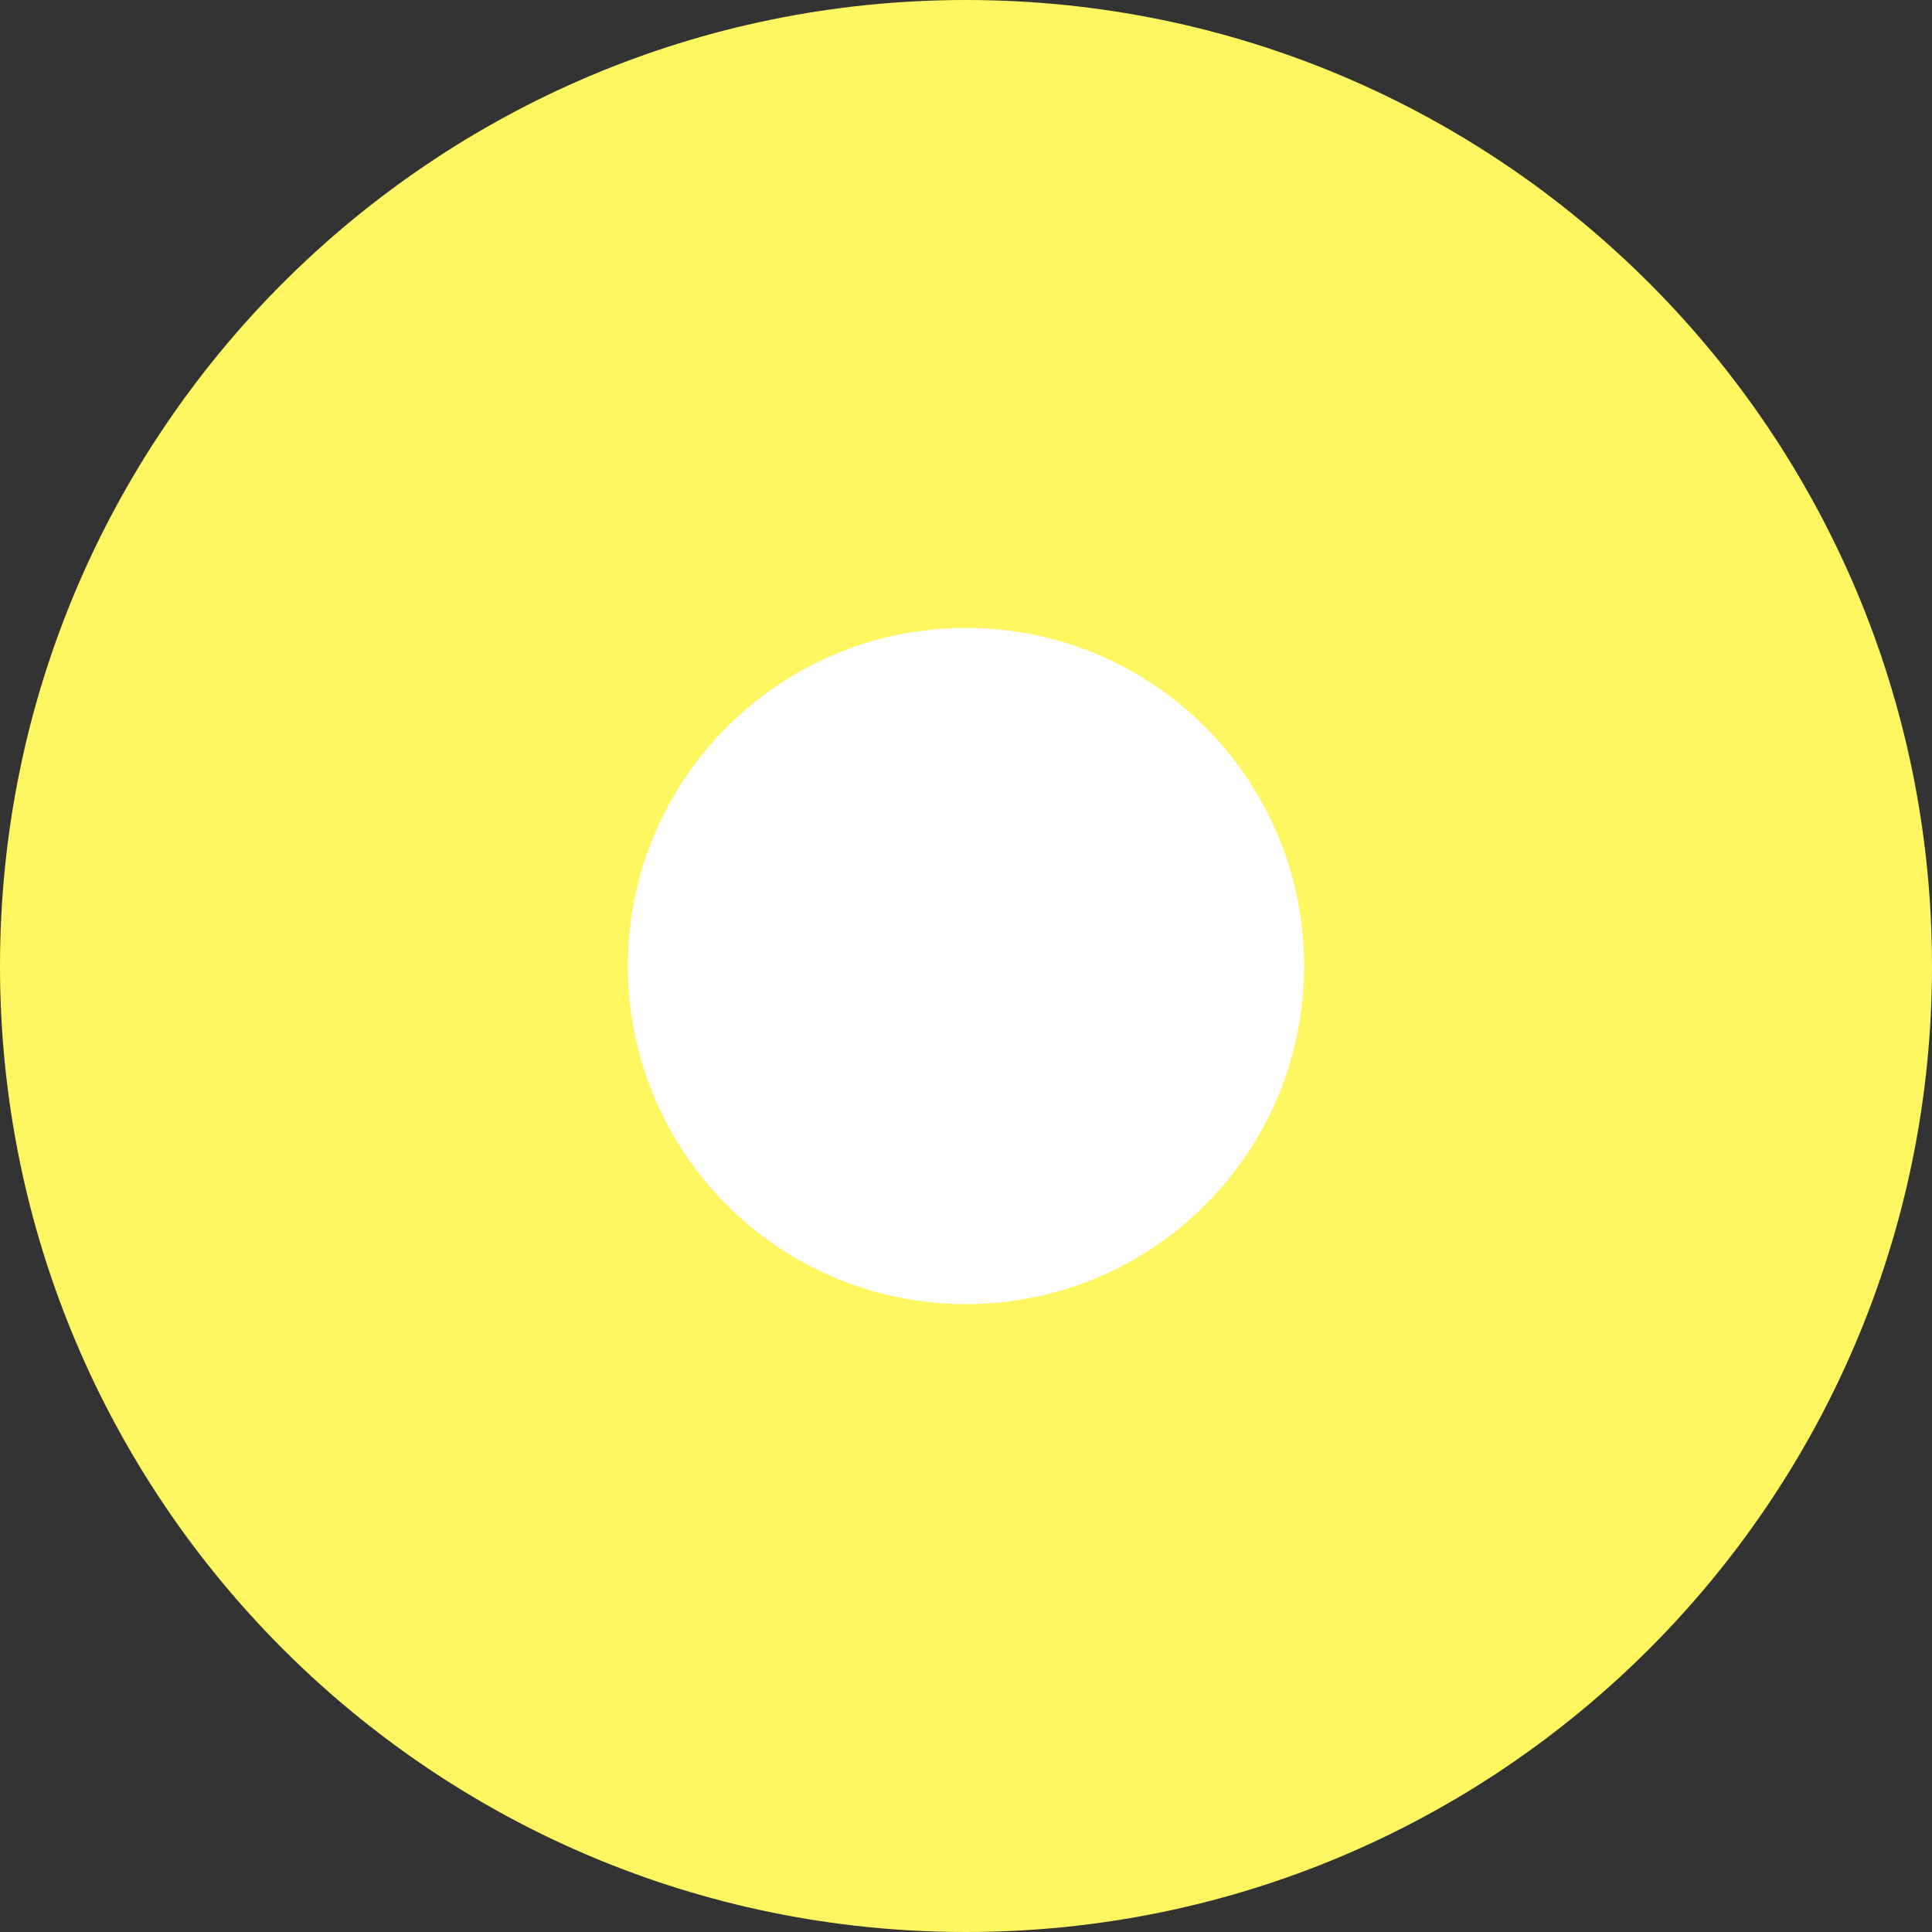
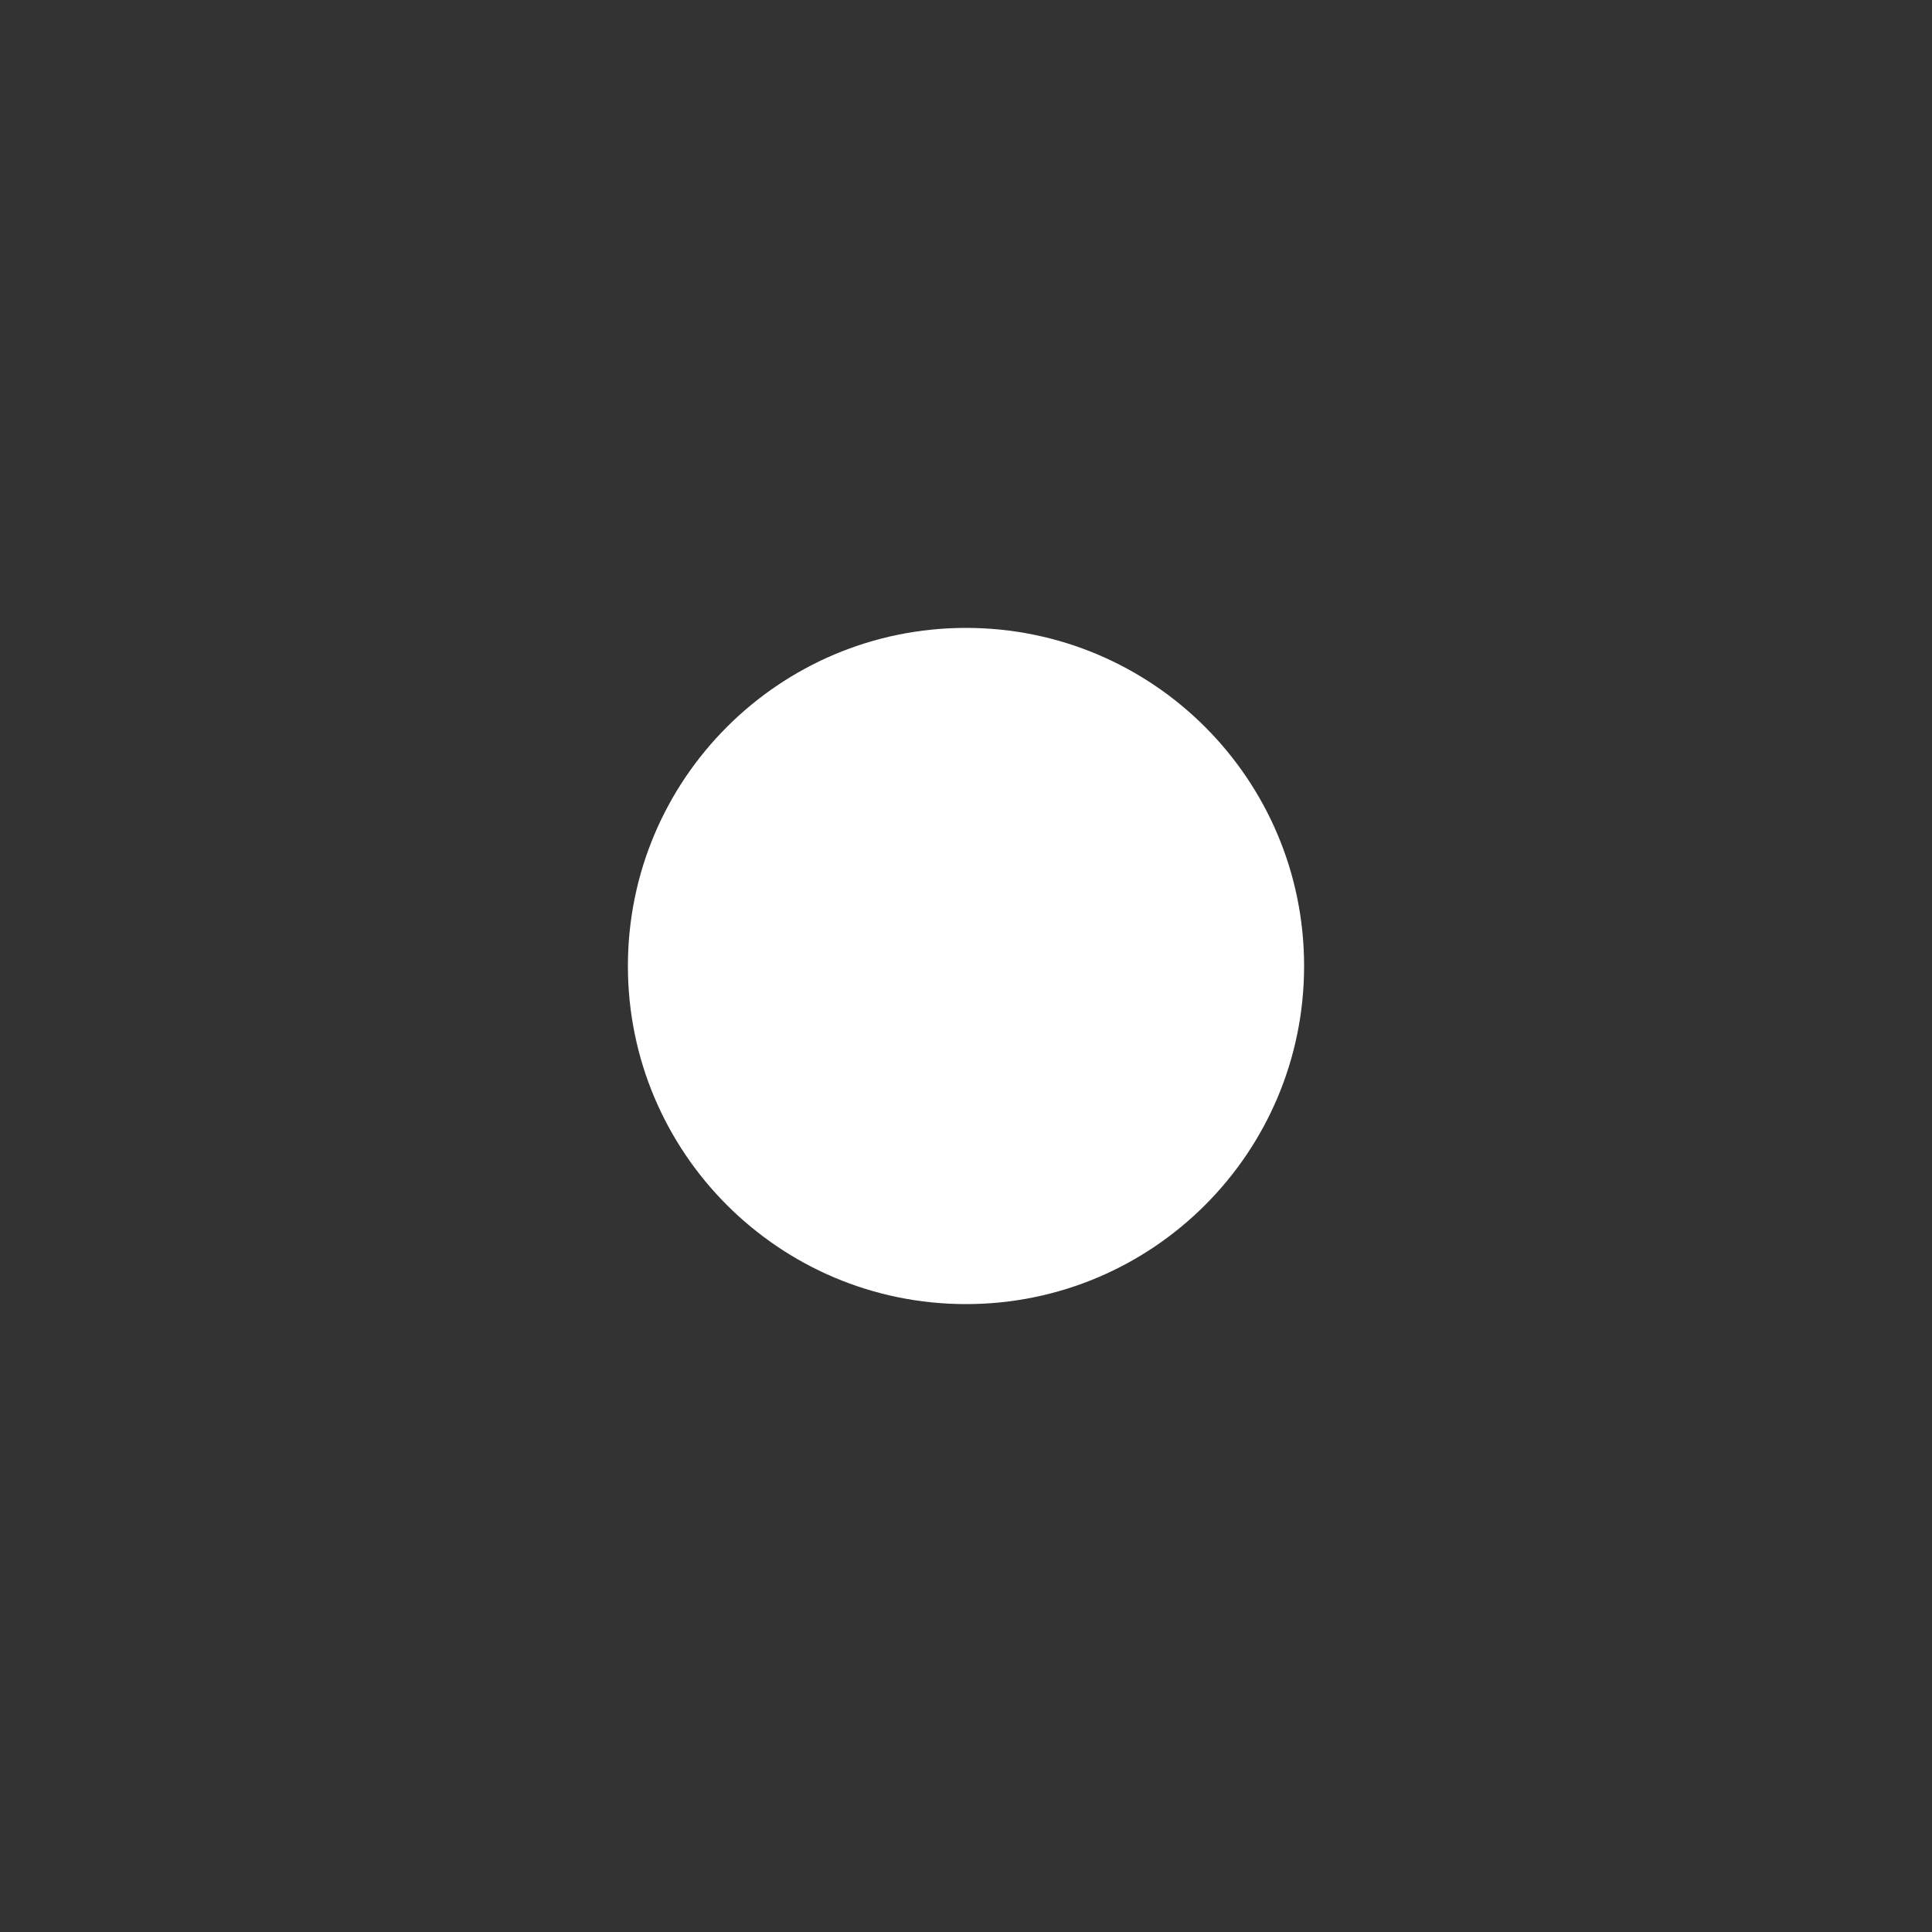
<svg xmlns="http://www.w3.org/2000/svg" width="80" height="80" viewBox="0 0 80 80" fill="none">
  <rect x="0" y="0" width="80" height="80" fill="#333333" stroke="none" />
-   <path d="M80 40C80 62.091 62.091 80 40 80C17.909 80 0 62.091 0 40C0 17.909 17.909 0 40 0C62.091 0 80 17.909 80 40Z" fill="#FFF762" />
  <path d="M54 40C54 47.732 47.732 54 40 54C32.268 54 26 47.732 26 40C26 32.268 32.268 26 40 26C47.732 26 54 32.268 54 40Z" fill="white" />
</svg>